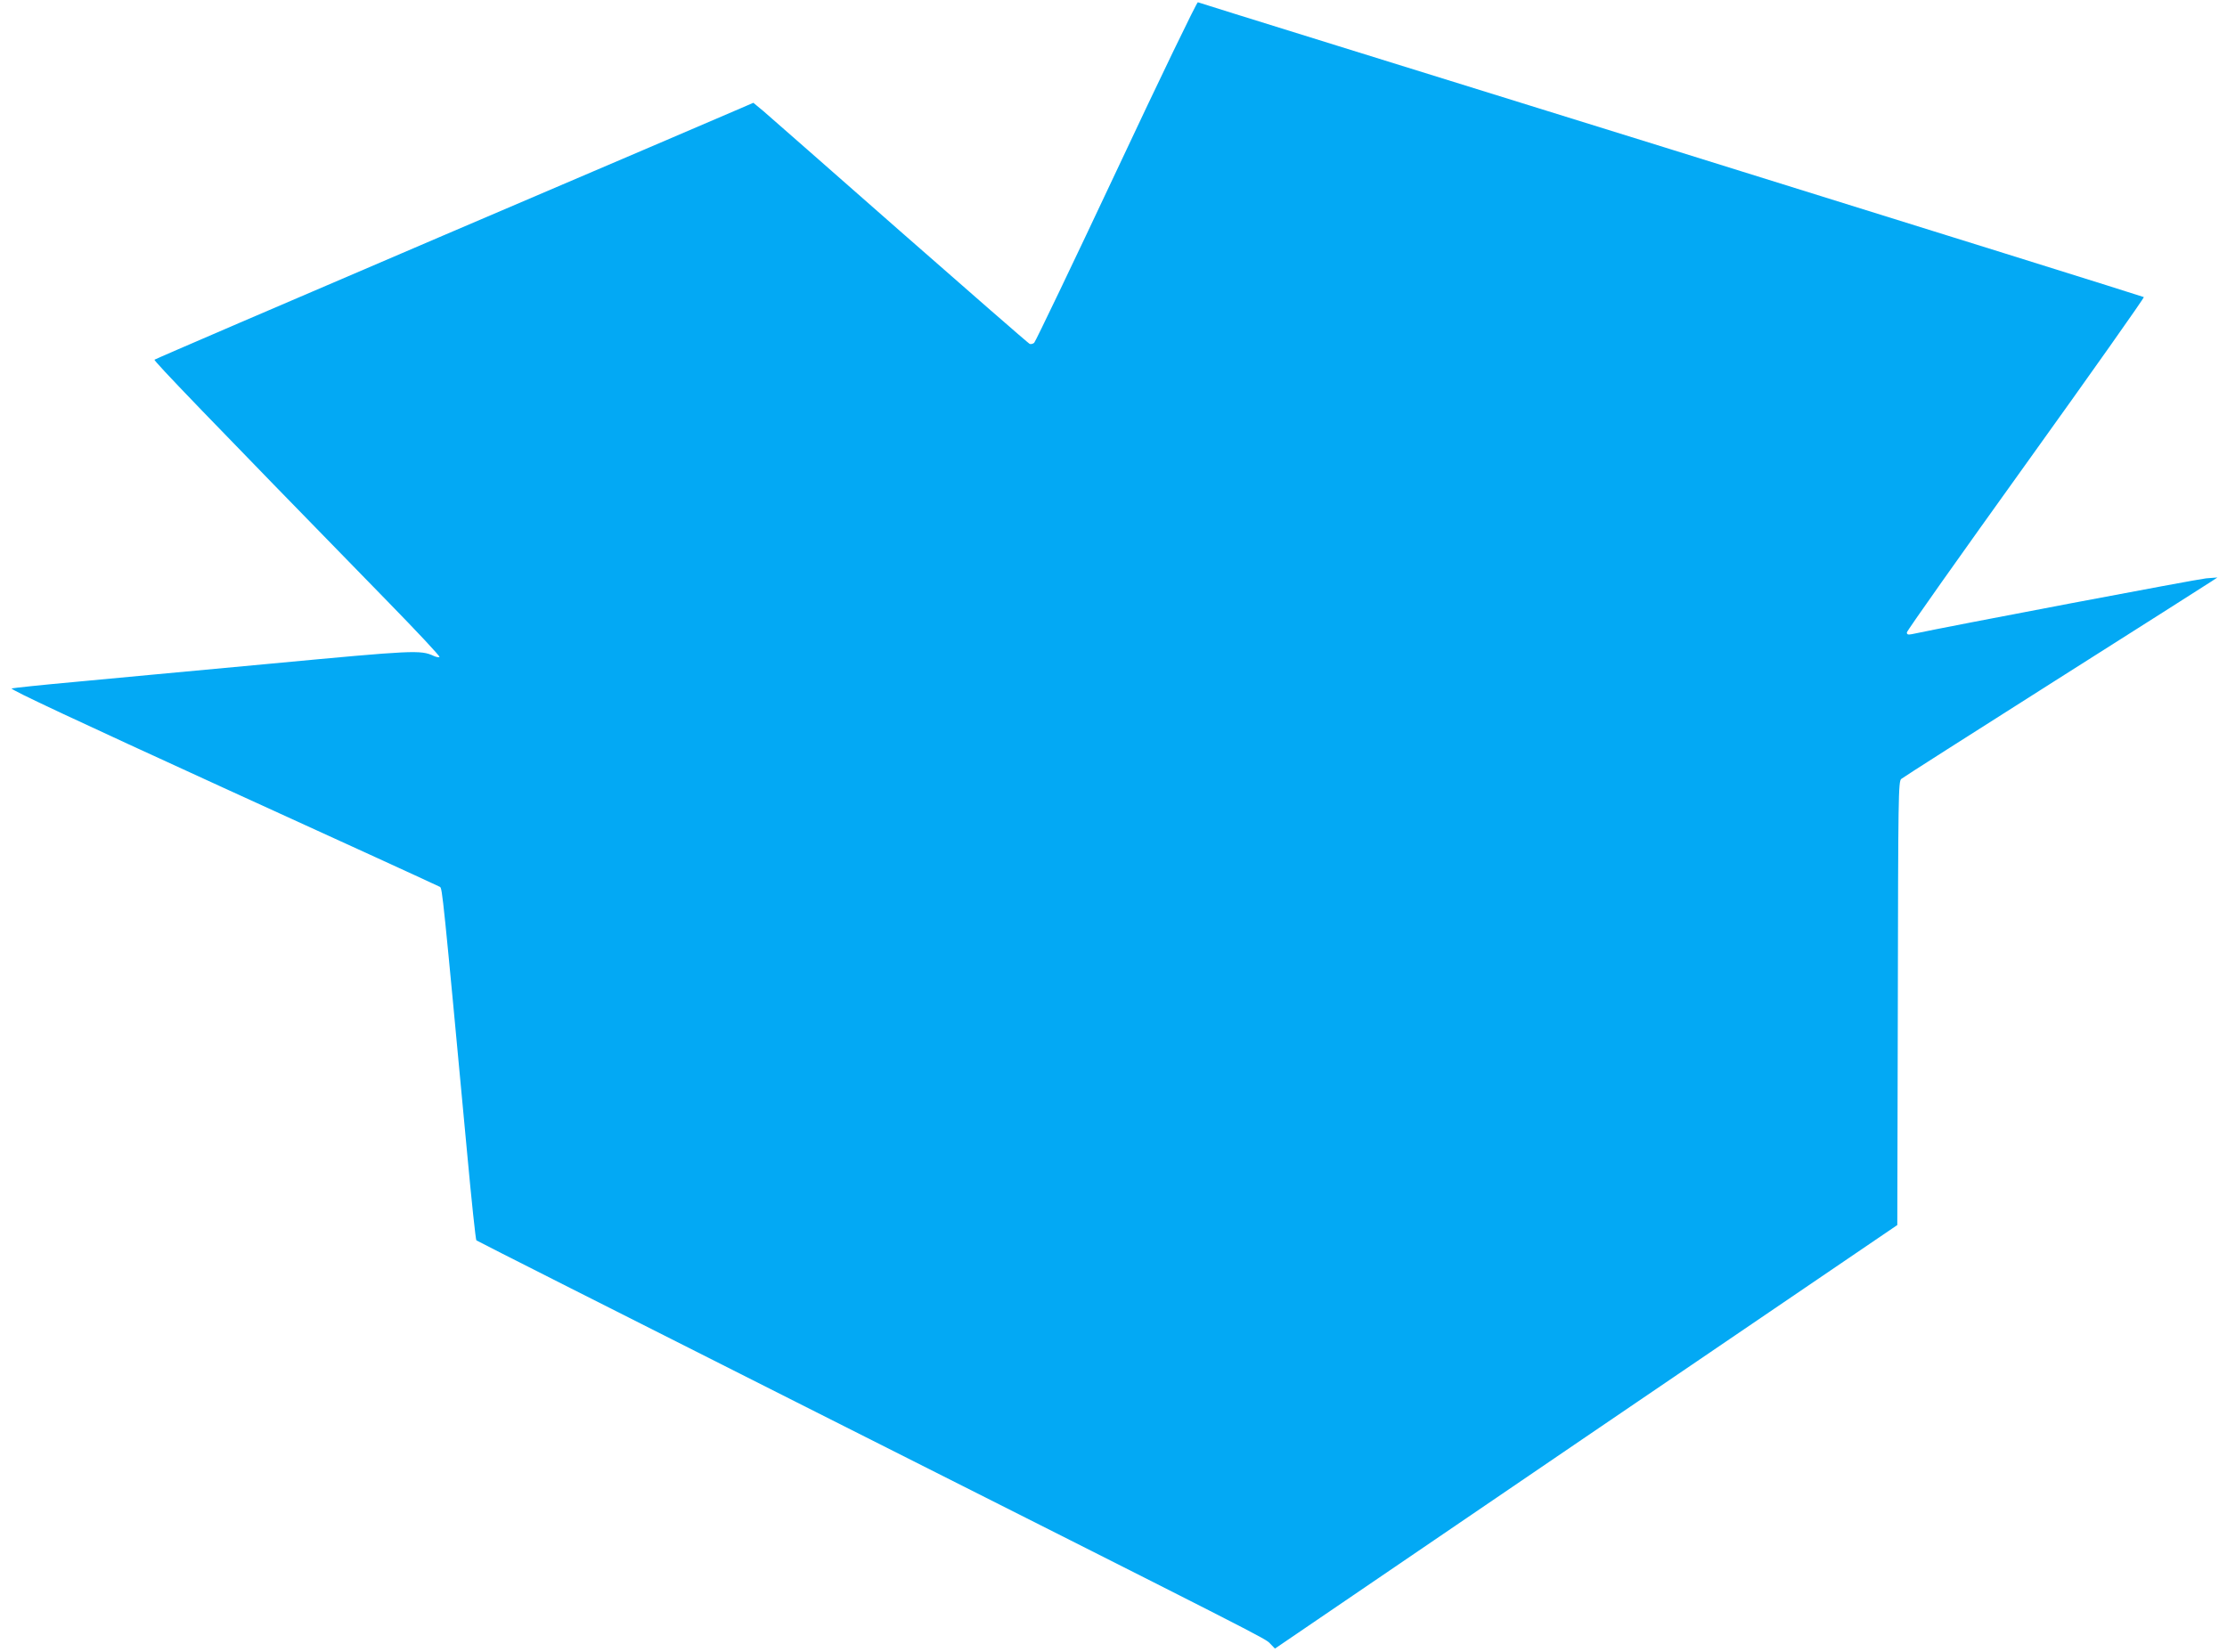
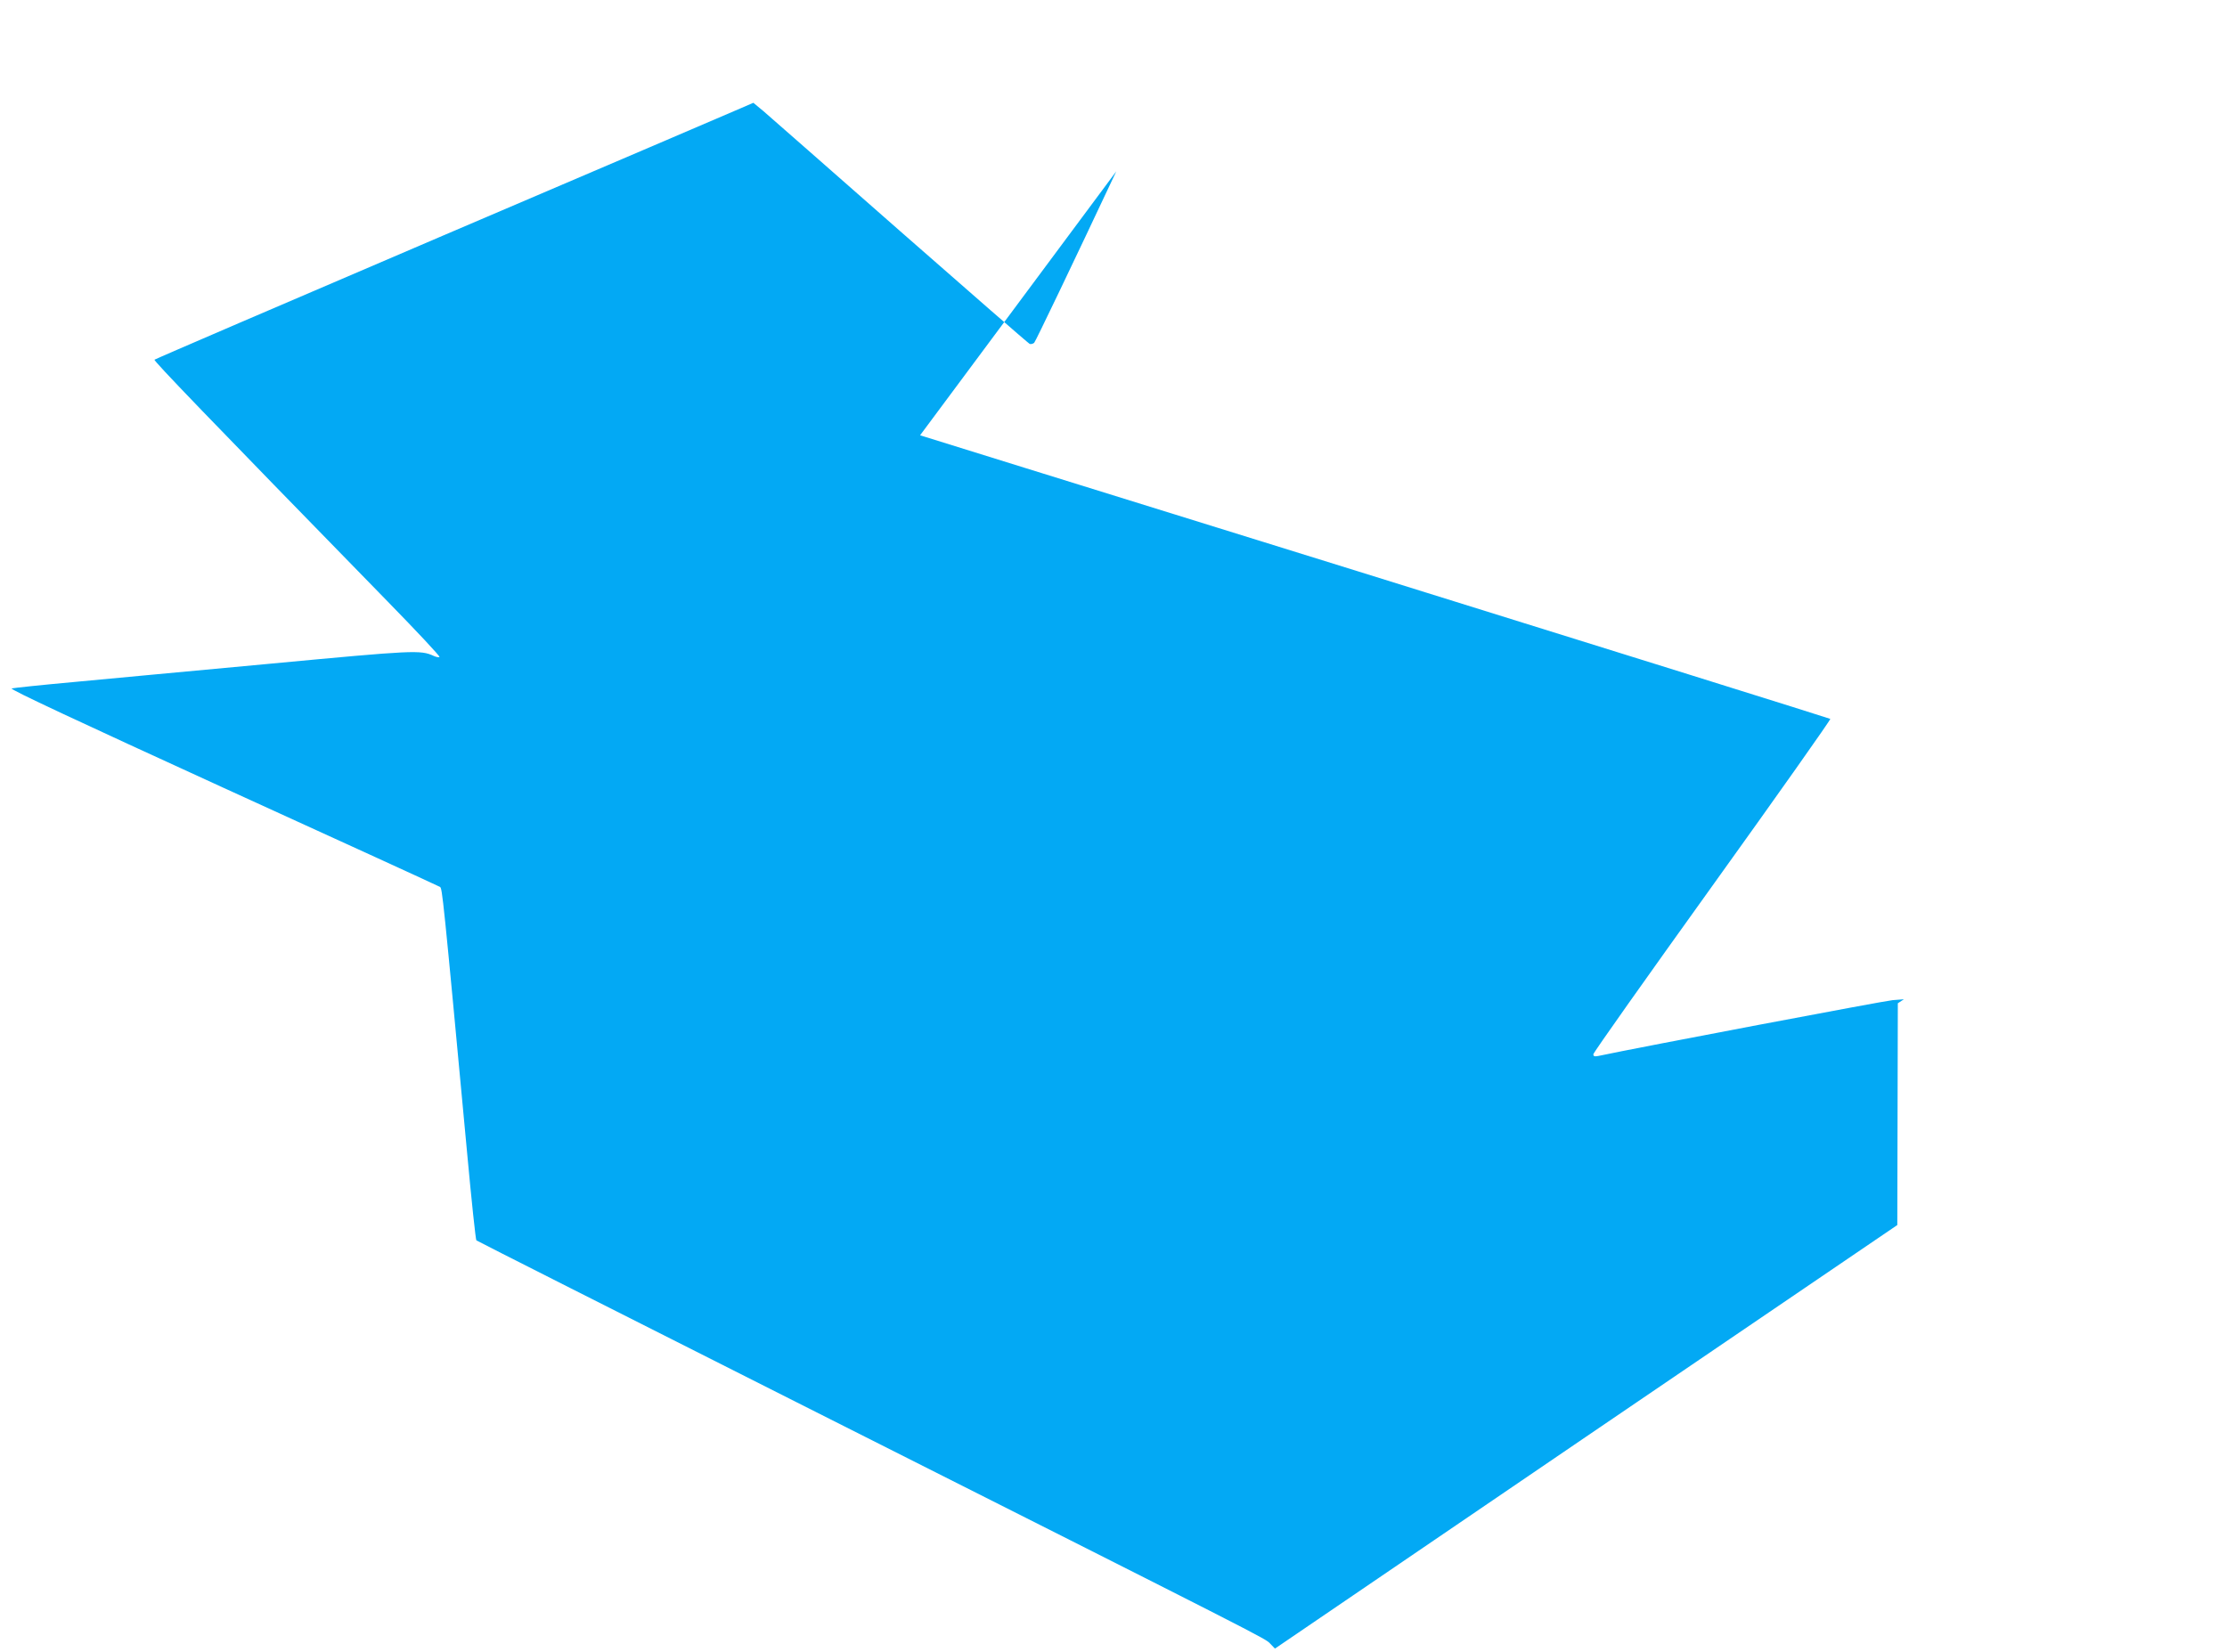
<svg xmlns="http://www.w3.org/2000/svg" version="1.0" width="1280pt" height="950pt" viewBox="0 0 1280 950" preserveAspectRatio="xMidYMid meet">
  <g transform="translate(0,950) scale(0.1,-0.1)" fill="#03a9f4" stroke="none">
-     <path d="M6416 8515 c-252 -536 -465 -980 -472 -986 -8 -6 -19 -9 -26 -6 -7 3 -341 294 -743 647 -401 353 -756 664 -787 691 l-58 48 -67 -29 c-38 -17 -810 -347 -1718 -735 -907 -388 -1653 -709 -1657 -713 -6 -6 292 -316 1340 -1390 168 -172 302 -315 298 -319 -3 -3 -18 -1 -33 6 -76 35 -111 33 -932 -44 -438 -41 -949 -88 -1136 -106 -187 -17 -348 -34 -358 -37 -12 -5 380 -188 1215 -570 678 -309 1239 -566 1247 -571 13 -9 17 -41 156 -1531 25 -272 49 -498 53 -501 4 -4 830 -421 1837 -929 2727 -1375 2698 -1359 2726 -1390 l27 -28 1788 1218 1789 1217 3 1275 c2 1199 3 1276 20 1290 9 8 406 261 882 563 476 302 881 559 900 572 l35 23 -65 -5 c-48 -4 -1452 -270 -1692 -321 -21 -4 -28 -2 -28 10 0 9 308 444 684 968 376 524 681 956 678 960 -4 3 -1226 385 -2717 849 -1490 463 -2715 843 -2720 846 -6 2 -217 -435 -469 -972z" />
+     <path d="M6416 8515 c-252 -536 -465 -980 -472 -986 -8 -6 -19 -9 -26 -6 -7 3 -341 294 -743 647 -401 353 -756 664 -787 691 l-58 48 -67 -29 c-38 -17 -810 -347 -1718 -735 -907 -388 -1653 -709 -1657 -713 -6 -6 292 -316 1340 -1390 168 -172 302 -315 298 -319 -3 -3 -18 -1 -33 6 -76 35 -111 33 -932 -44 -438 -41 -949 -88 -1136 -106 -187 -17 -348 -34 -358 -37 -12 -5 380 -188 1215 -570 678 -309 1239 -566 1247 -571 13 -9 17 -41 156 -1531 25 -272 49 -498 53 -501 4 -4 830 -421 1837 -929 2727 -1375 2698 -1359 2726 -1390 l27 -28 1788 1218 1789 1217 3 1275 l35 23 -65 -5 c-48 -4 -1452 -270 -1692 -321 -21 -4 -28 -2 -28 10 0 9 308 444 684 968 376 524 681 956 678 960 -4 3 -1226 385 -2717 849 -1490 463 -2715 843 -2720 846 -6 2 -217 -435 -469 -972z" />
  </g>
</svg>